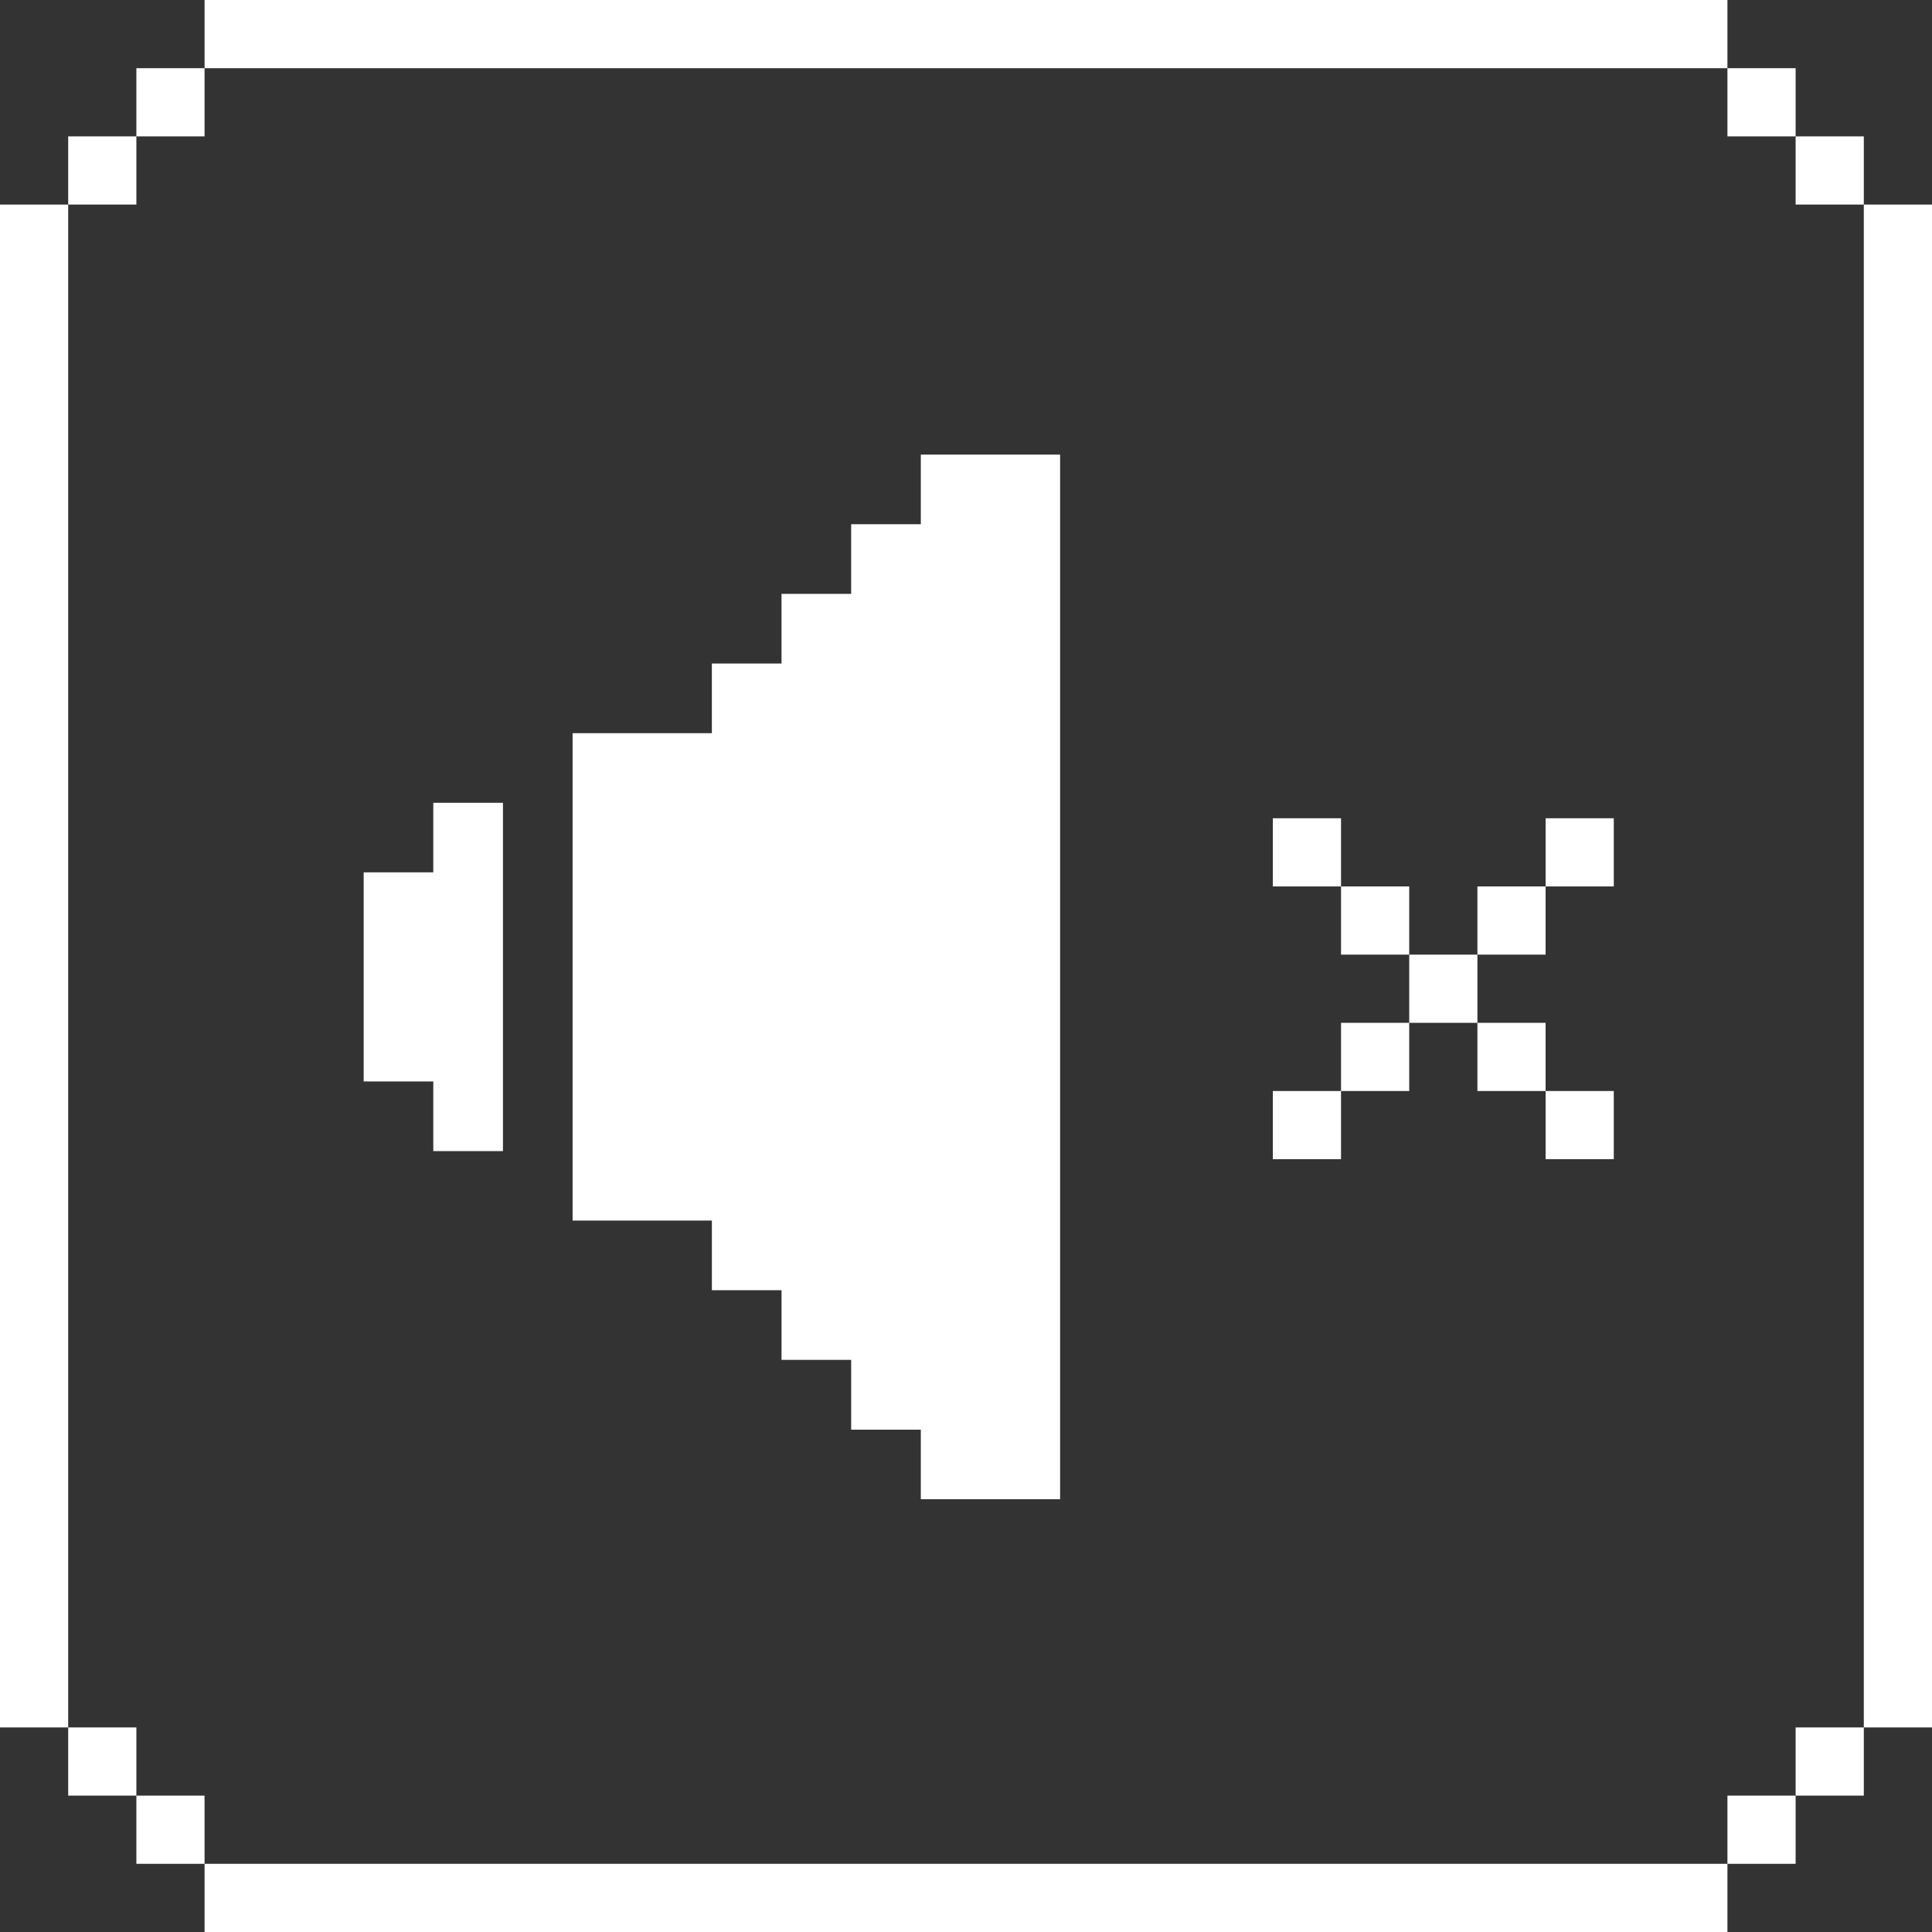
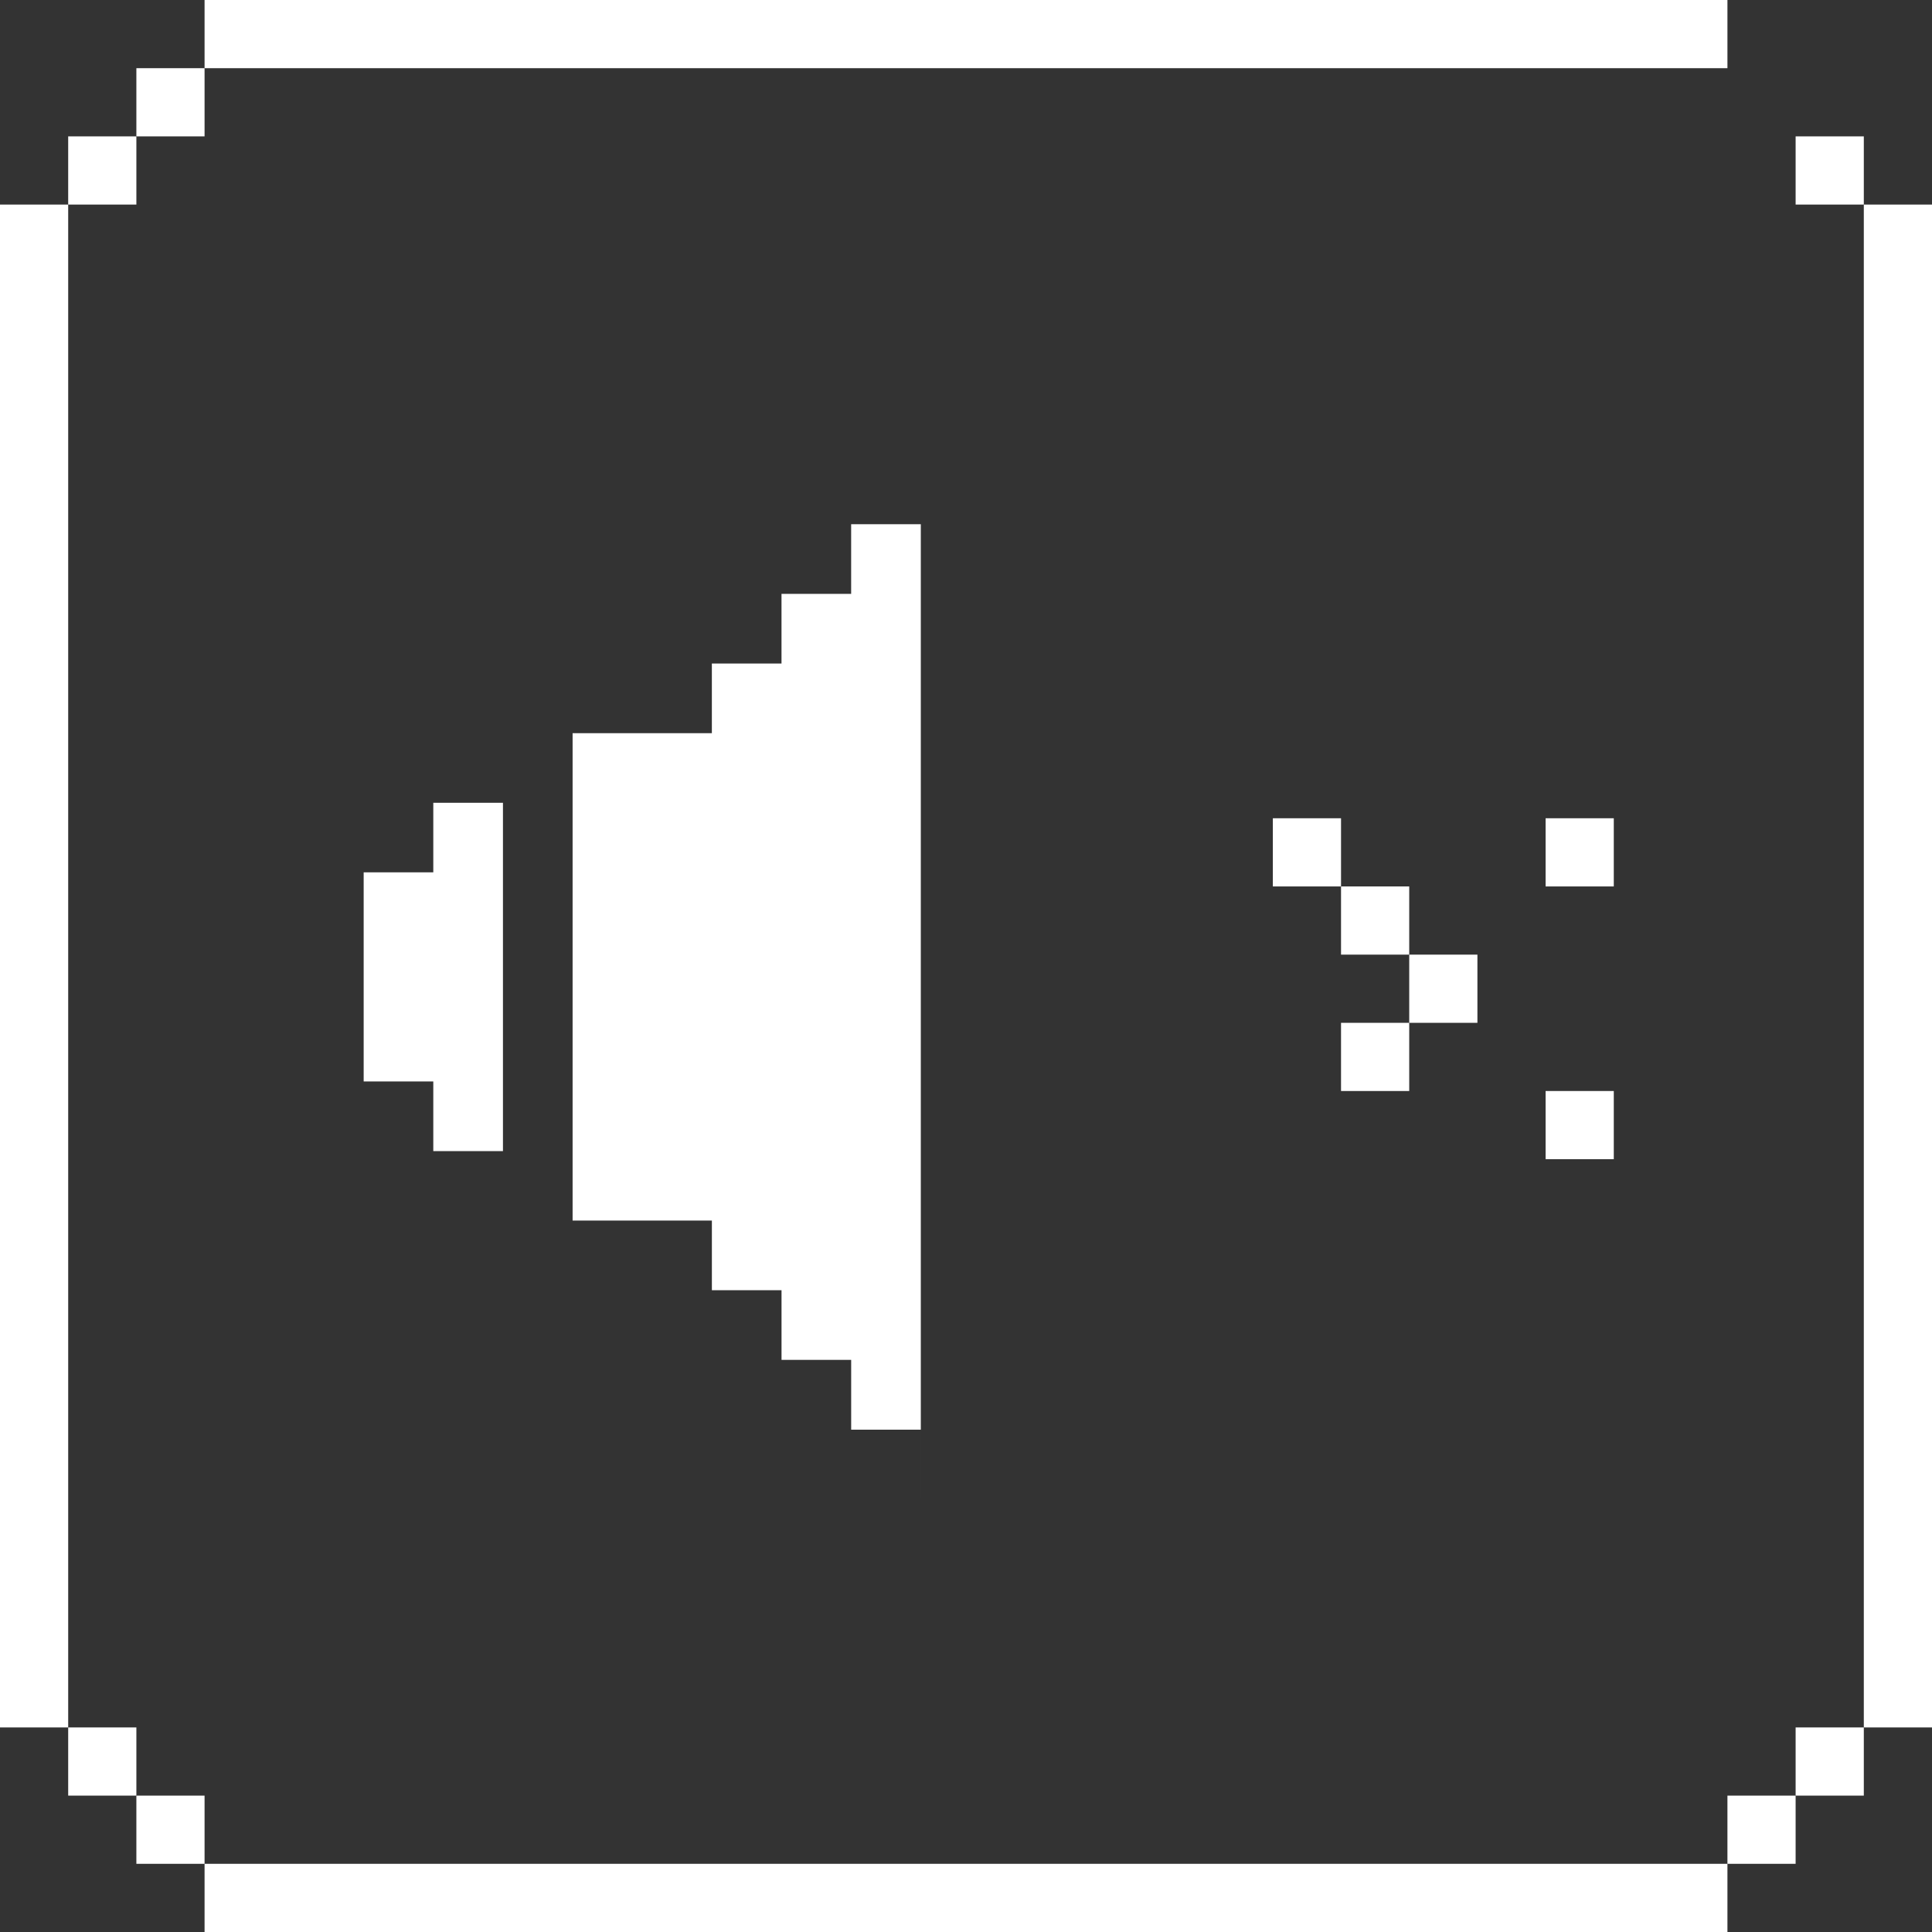
<svg xmlns="http://www.w3.org/2000/svg" width="85" height="85" viewBox="0 0 85 85">
  <rect x="0" y="0" width="85" height="85" fill="#333333" stroke="none" />
  <g transform="translate(-87 -338)">
    <g transform="translate(103 358)">
-       <path d="M87.946,0V3.063H84.881V6.128H81.817V9.192H78.753v3.064H72.626V33.7h6.128v3.064h3.064v3.064h3.064V42.9h3.064V45.96h6.128V0Z" transform="translate(-63.434)" fill="#fff" />
+       <path d="M87.946,0V3.063H84.881V6.128H81.817V9.192H78.753v3.064H72.626V33.7h6.128v3.064h3.064v3.064h3.064V42.9h3.064V45.96V0Z" transform="translate(-63.434)" fill="#fff" />
      <path d="M3.063,121.04V124.1H0V133.3H3.063v3.064H6.128V121.04Z" transform="translate(0 -105.72)" fill="#fff" />
    </g>
    <rect width="67" height="3" transform="translate(96 338)" fill="#fff" />
    <rect width="67" height="3" transform="translate(96 420)" fill="#fff" />
    <rect width="67" height="3" transform="translate(90 347) rotate(90)" fill="#fff" />
    <rect width="67" height="3" transform="translate(172 347) rotate(90)" fill="#fff" />
    <rect width="3" height="3" transform="translate(93 341)" fill="#fff" />
    <rect width="3" height="3" transform="translate(93 417)" fill="#fff" />
-     <rect width="3" height="3" transform="translate(163 341)" fill="#fff" />
    <rect width="3" height="3" transform="translate(163 417)" fill="#fff" />
    <rect width="3" height="3" transform="translate(90 344)" fill="#fff" />
    <rect width="3" height="3" transform="translate(90 414)" fill="#fff" />
    <rect width="3" height="3" transform="translate(166 344)" fill="#fff" />
    <rect width="3" height="3" transform="translate(166 414)" fill="#fff" />
    <rect width="3" height="3" transform="translate(149 380)" fill="#fff" />
    <rect width="3" height="3" transform="translate(143 374)" fill="#fff" />
-     <rect width="3" height="3" transform="translate(152 383)" fill="#fff" />
    <rect width="3" height="3" transform="translate(146 377)" fill="#fff" />
    <rect width="3" height="3" transform="translate(155 386)" fill="#fff" />
    <rect width="3" height="3" transform="translate(155 374)" fill="#fff" />
    <rect width="3" height="3" transform="translate(146 383)" fill="#fff" />
-     <rect width="3" height="3" transform="translate(152 377)" fill="#fff" />
-     <rect width="3" height="3" transform="translate(143 386)" fill="#fff" />
  </g>
</svg>